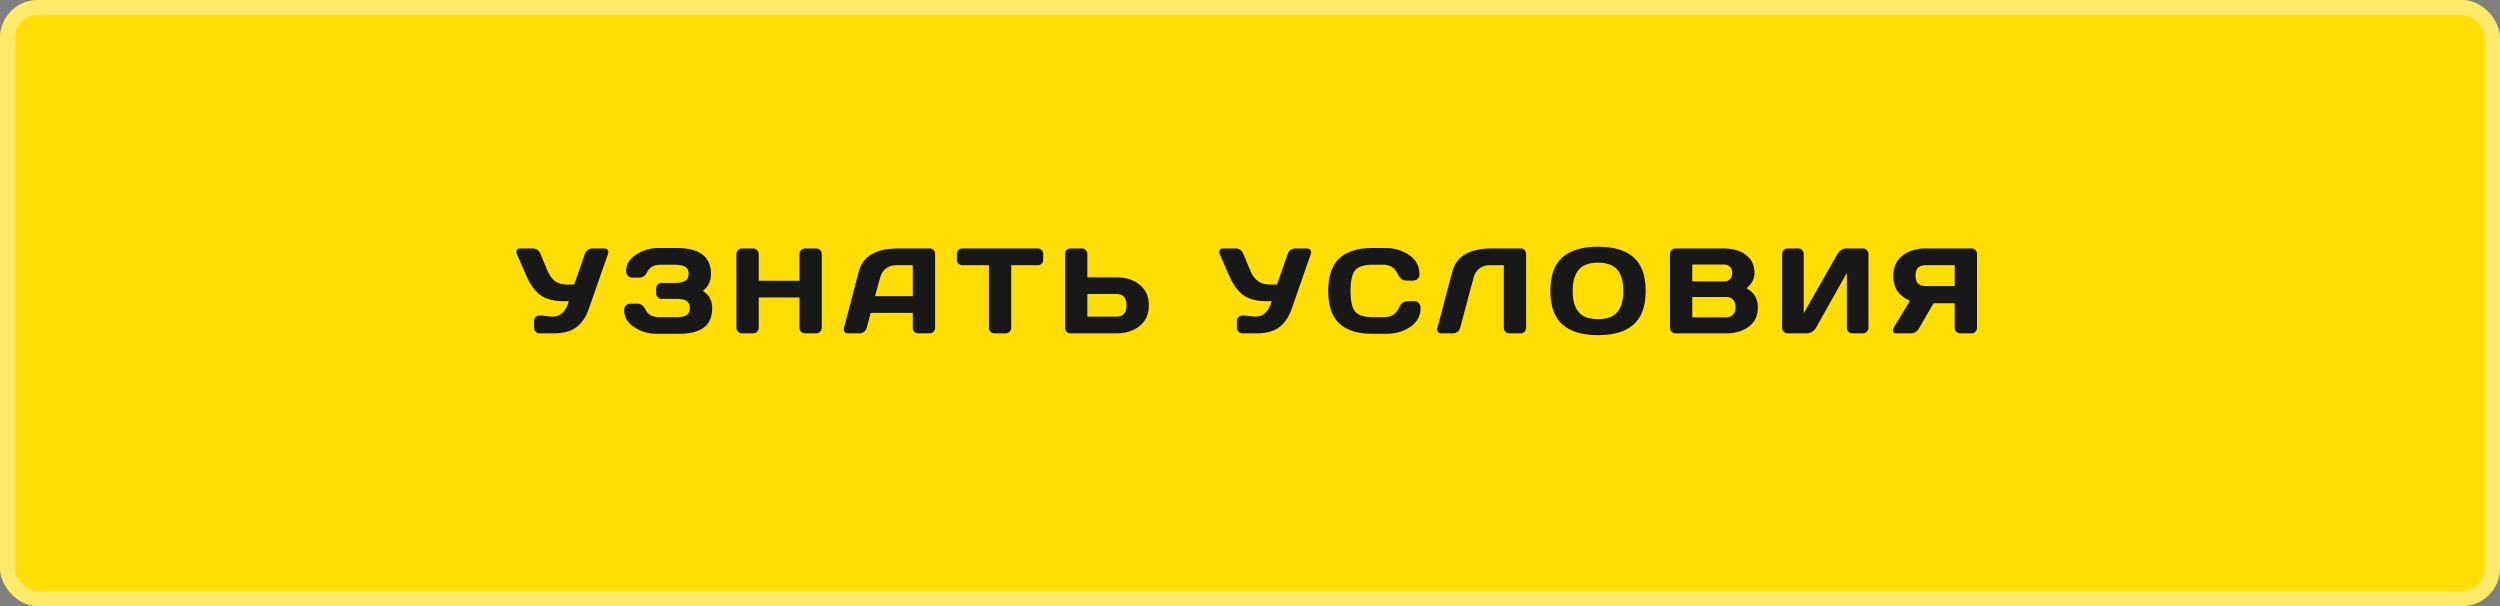
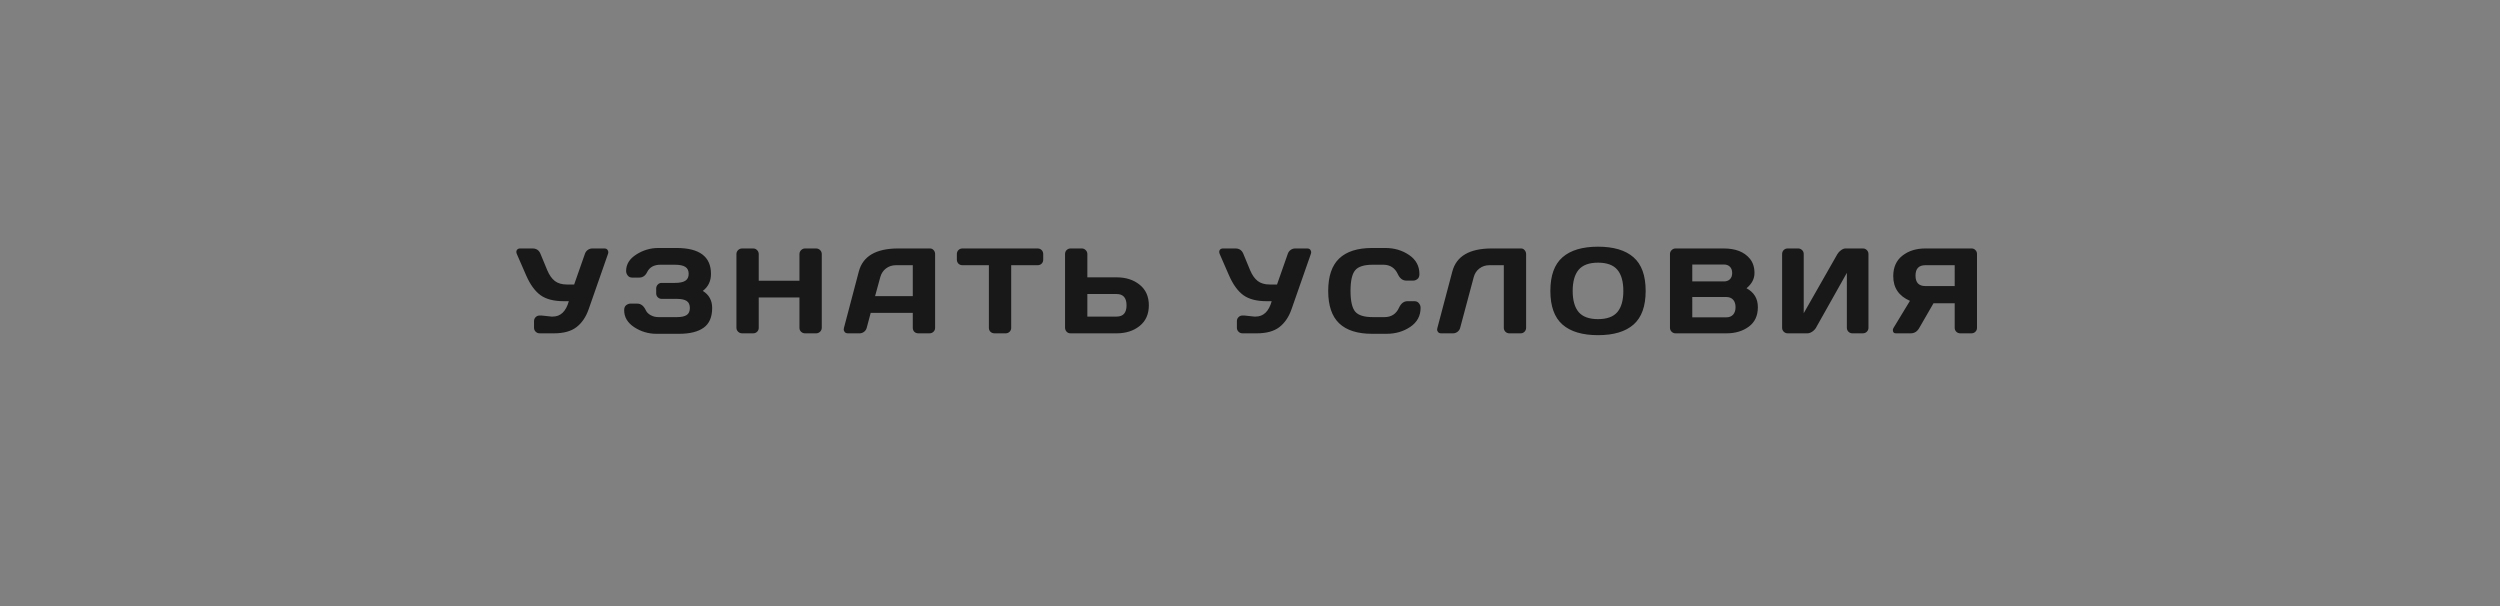
<svg xmlns="http://www.w3.org/2000/svg" width="330" height="80" viewBox="0 0 330 80" fill="none">
  <rect x="0" y="0" width="330" height="80" fill="#808080" stroke="none" />
-   <rect width="330" height="80" rx="5" fill="#FFDE05" />
-   <rect x="1" y="1" width="328" height="78" rx="4" stroke="white" stroke-opacity="0.4" stroke-width="2" />
  <path d="M71.484 41.648L72.797 41.789H72.961C73.997 41.789 74.706 41.112 75.086 39.758H74.414C73.102 39.758 72.078 39.492 71.344 38.961C70.609 38.425 69.979 37.555 69.453 36.352L68.227 33.539C68.138 33.331 68.135 33.156 68.219 33.016C68.307 32.87 68.453 32.797 68.656 32.797H70.305C70.805 32.797 71.151 33.034 71.344 33.508L72.242 35.68C72.508 36.31 72.841 36.781 73.242 37.094C73.643 37.401 74.172 37.555 74.828 37.555H75.789L77.203 33.523C77.276 33.3 77.404 33.122 77.586 32.992C77.768 32.862 77.966 32.797 78.18 32.797H79.758C79.961 32.797 80.102 32.854 80.18 32.969C80.258 33.078 80.297 33.177 80.297 33.266C80.297 33.349 80.284 33.43 80.258 33.508L77.711 40.797C77.357 41.823 76.823 42.615 76.109 43.172C75.396 43.724 74.398 44 73.117 44H71.234C71.031 44 70.857 43.93 70.711 43.789C70.565 43.643 70.492 43.469 70.492 43.266V42.383C70.492 42.18 70.562 42.008 70.703 41.867C70.844 41.721 71.021 41.648 71.234 41.648H71.484ZM82.389 40.945C82.389 40.638 82.48 40.417 82.662 40.281C82.845 40.146 83.022 40.078 83.194 40.078H84.116C84.595 40.078 84.97 40.367 85.241 40.945C85.371 41.221 85.59 41.443 85.897 41.609C86.204 41.776 86.545 41.859 86.92 41.859H89.366C89.933 41.859 90.358 41.768 90.639 41.586C90.92 41.404 91.061 41.094 91.061 40.656C91.061 40.219 90.92 39.909 90.639 39.727C90.358 39.544 89.933 39.453 89.366 39.453H87.35C87.147 39.453 86.972 39.383 86.827 39.242C86.686 39.096 86.616 38.922 86.616 38.719V38.078C86.616 37.885 86.683 37.716 86.819 37.57C86.959 37.419 87.126 37.344 87.319 37.344H89.077C89.707 37.344 90.168 37.25 90.459 37.062C90.756 36.875 90.905 36.57 90.905 36.148C90.905 35.721 90.756 35.414 90.459 35.227C90.168 35.039 89.707 34.945 89.077 34.945H87.178C86.334 34.945 85.751 35.266 85.428 35.906C85.194 36.396 84.842 36.641 84.373 36.641H83.444C83.194 36.641 82.998 36.55 82.858 36.367C82.717 36.185 82.647 35.987 82.647 35.773C82.647 34.888 83.095 34.161 83.991 33.594C84.886 33.021 85.858 32.734 86.905 32.734H89.303C92.334 32.734 93.85 33.875 93.85 36.156C93.85 37.104 93.491 37.852 92.772 38.398C93.595 38.909 94.006 39.661 94.006 40.656C94.006 41.859 93.629 42.729 92.873 43.266C92.123 43.797 91.045 44.062 89.639 44.062H86.647C85.59 44.062 84.616 43.773 83.725 43.195C82.834 42.612 82.389 41.862 82.389 40.945ZM97.208 43.266V33.539C97.208 33.336 97.281 33.161 97.427 33.016C97.572 32.87 97.752 32.797 97.966 32.797H99.419C99.622 32.797 99.794 32.87 99.934 33.016C100.08 33.161 100.153 33.336 100.153 33.539V37.055H105.528V33.539C105.528 33.336 105.601 33.161 105.747 33.016C105.893 32.87 106.067 32.797 106.27 32.797H107.723C107.937 32.797 108.114 32.87 108.255 33.016C108.401 33.161 108.473 33.336 108.473 33.539V43.266C108.473 43.469 108.398 43.643 108.247 43.789C108.101 43.93 107.927 44 107.723 44H106.27C106.067 44 105.893 43.932 105.747 43.797C105.601 43.656 105.528 43.484 105.528 43.281V39.266H100.153V43.281C100.153 43.484 100.08 43.656 99.934 43.797C99.794 43.932 99.622 44 99.419 44H97.966C97.763 44 97.585 43.93 97.434 43.789C97.283 43.643 97.208 43.469 97.208 43.266ZM111.402 43.281L113.362 35.844C113.894 33.818 115.623 32.802 118.55 32.797H122.761C122.954 32.797 123.112 32.87 123.237 33.016C123.368 33.161 123.433 33.331 123.433 33.523V43.281C123.433 43.484 123.36 43.656 123.214 43.797C123.068 43.932 122.894 44 122.691 44H121.222C121.008 44 120.831 43.932 120.691 43.797C120.555 43.656 120.487 43.479 120.487 43.266V41.297H114.933L114.409 43.266C114.357 43.479 114.24 43.656 114.058 43.797C113.876 43.932 113.683 44 113.48 44H111.941C111.737 44 111.592 43.943 111.503 43.828C111.415 43.708 111.37 43.604 111.37 43.516C111.376 43.427 111.386 43.349 111.402 43.281ZM115.511 39.086H120.487V35.008H118.261C117.761 35.008 117.323 35.151 116.948 35.438C116.579 35.719 116.329 36.099 116.198 36.578L115.511 39.086ZM126.306 34.273V33.539C126.306 33.325 126.377 33.148 126.517 33.008C126.658 32.867 126.835 32.797 127.048 32.797H136.963C137.176 32.797 137.353 32.867 137.494 33.008C137.634 33.148 137.705 33.325 137.705 33.539V34.273C137.705 34.487 137.634 34.664 137.494 34.805C137.353 34.94 137.176 35.008 136.963 35.008H133.478V43.281C133.478 43.484 133.405 43.656 133.259 43.797C133.119 43.932 132.947 44 132.744 44H131.267C131.064 44 130.89 43.932 130.744 43.797C130.603 43.656 130.533 43.484 130.533 43.281V35.008H127.048C126.835 35.008 126.658 34.94 126.517 34.805C126.377 34.664 126.306 34.487 126.306 34.273ZM140.586 43.25V33.539C140.586 33.325 140.656 33.148 140.797 33.008C140.938 32.867 141.115 32.797 141.328 32.797H142.797C143 32.797 143.172 32.87 143.312 33.016C143.458 33.161 143.531 33.336 143.531 33.539V36.609H147.391C148.62 36.609 149.635 36.935 150.438 37.586C151.245 38.237 151.648 39.143 151.648 40.305C151.648 41.466 151.245 42.372 150.438 43.023C149.63 43.675 148.615 44 147.391 44H141.289C141.096 44 140.93 43.927 140.789 43.781C140.654 43.63 140.586 43.453 140.586 43.25ZM143.531 41.789H147.391C148.266 41.789 148.703 41.294 148.703 40.305C148.703 39.31 148.266 38.812 147.391 38.812H143.531V41.789ZM164.262 41.648L165.575 41.789H165.739C166.776 41.789 167.484 41.112 167.864 39.758H167.192C165.88 39.758 164.856 39.492 164.122 38.961C163.387 38.425 162.757 37.555 162.231 36.352L161.005 33.539C160.916 33.331 160.914 33.156 160.997 33.016C161.085 32.87 161.231 32.797 161.434 32.797H163.083C163.583 32.797 163.929 33.034 164.122 33.508L165.02 35.68C165.286 36.31 165.619 36.781 166.02 37.094C166.421 37.401 166.95 37.555 167.606 37.555H168.567L169.981 33.523C170.054 33.3 170.182 33.122 170.364 32.992C170.546 32.862 170.744 32.797 170.958 32.797H172.536C172.739 32.797 172.88 32.854 172.958 32.969C173.036 33.078 173.075 33.177 173.075 33.266C173.075 33.349 173.062 33.43 173.036 33.508L170.489 40.797C170.135 41.823 169.601 42.615 168.887 43.172C168.174 43.724 167.177 44 165.895 44H164.012C163.809 44 163.635 43.93 163.489 43.789C163.343 43.643 163.27 43.469 163.27 43.266V42.383C163.27 42.18 163.341 42.008 163.481 41.867C163.622 41.721 163.799 41.648 164.012 41.648H164.262ZM176.769 42.68C175.805 41.758 175.323 40.333 175.323 38.406C175.323 36.474 175.805 35.047 176.769 34.125C177.738 33.198 179.188 32.734 181.12 32.734H182.863C184.045 32.734 185.089 33.042 185.995 33.656C186.907 34.271 187.363 35.112 187.363 36.18C187.363 36.487 187.271 36.708 187.089 36.844C186.907 36.974 186.73 37.039 186.558 37.039H185.628C185.149 37.039 184.777 36.753 184.511 36.18C184.126 35.357 183.485 34.945 182.589 34.945H181.198C180.058 34.945 179.284 35.19 178.878 35.68C178.472 36.169 178.269 37.075 178.269 38.398C178.269 39.721 178.472 40.63 178.878 41.125C179.284 41.615 180.058 41.859 181.198 41.859H182.753C183.649 41.859 184.287 41.448 184.667 40.625C184.933 40.047 185.308 39.758 185.792 39.758H186.722C186.967 39.758 187.159 39.849 187.3 40.031C187.446 40.214 187.519 40.411 187.519 40.625C187.519 41.693 187.066 42.534 186.159 43.148C185.253 43.758 184.209 44.062 183.027 44.062H181.12C179.188 44.062 177.738 43.602 176.769 42.68ZM189.72 43.344L191.705 35.844C192.236 33.818 193.963 32.802 196.884 32.797H200.791C200.973 32.797 201.127 32.872 201.252 33.023C201.382 33.175 201.447 33.346 201.447 33.539V43.266C201.447 43.469 201.377 43.643 201.236 43.789C201.101 43.93 200.931 44 200.728 44H199.236C199.033 44 198.858 43.93 198.713 43.789C198.572 43.643 198.502 43.469 198.502 43.266V35.008H196.595C196.095 35.008 195.658 35.151 195.283 35.438C194.913 35.719 194.663 36.099 194.533 36.578L192.744 43.266C192.692 43.479 192.574 43.656 192.392 43.797C192.21 43.932 192.017 44 191.814 44H190.228C190.046 44 189.91 43.943 189.822 43.828C189.739 43.714 189.697 43.617 189.697 43.539C189.702 43.461 189.71 43.396 189.72 43.344ZM215.625 42.844C214.562 43.776 213 44.242 210.938 44.242C208.88 44.242 207.318 43.776 206.25 42.844C205.182 41.906 204.648 40.425 204.648 38.398C204.648 36.372 205.182 34.893 206.25 33.961C207.318 33.029 208.88 32.562 210.938 32.562C213 32.562 214.562 33.029 215.625 33.961C216.693 34.893 217.227 36.372 217.227 38.398C217.227 40.425 216.693 41.906 215.625 42.844ZM213.492 35.609C212.966 34.984 212.115 34.672 210.938 34.672C209.766 34.672 208.914 34.984 208.383 35.609C207.857 36.234 207.594 37.167 207.594 38.406C207.594 39.641 207.857 40.57 208.383 41.195C208.914 41.815 209.766 42.125 210.938 42.125C212.115 42.125 212.966 41.815 213.492 41.195C214.018 40.57 214.281 39.641 214.281 38.406C214.281 37.167 214.018 36.234 213.492 35.609ZM220.436 33.539C220.436 33.336 220.509 33.161 220.655 33.016C220.801 32.87 220.975 32.797 221.178 32.797H227.53C229.087 32.797 230.235 33.245 230.975 34.141C231.386 34.635 231.592 35.268 231.592 36.039C231.592 36.805 231.241 37.474 230.538 38.047C231.538 38.583 232.038 39.417 232.038 40.547C232.038 41.677 231.636 42.536 230.834 43.125C230.038 43.708 229.058 44 227.897 44H221.178C220.975 44 220.801 43.93 220.655 43.789C220.509 43.643 220.436 43.469 220.436 43.266V33.539ZM223.381 41.891H227.85C228.251 41.891 228.558 41.771 228.772 41.531C228.985 41.292 229.092 40.964 229.092 40.547C229.092 40.13 228.985 39.802 228.772 39.562C228.558 39.323 228.251 39.203 227.85 39.203H223.381V41.891ZM223.381 37.148H227.561C227.889 37.148 228.152 37.052 228.35 36.859C228.548 36.661 228.647 36.388 228.647 36.039C228.647 35.685 228.548 35.409 228.35 35.211C228.152 35.013 227.889 34.914 227.561 34.914H223.381V37.148ZM235.239 43.266V33.539C235.239 33.325 235.309 33.148 235.45 33.008C235.591 32.867 235.768 32.797 235.981 32.797H237.356C237.559 32.797 237.731 32.867 237.872 33.008C238.018 33.148 238.091 33.32 238.091 33.523V41.344L242.536 33.539C242.656 33.336 242.82 33.161 243.028 33.016C243.236 32.87 243.429 32.797 243.606 32.797H245.911C246.114 32.797 246.286 32.87 246.427 33.016C246.567 33.161 246.637 33.336 246.637 33.539V43.266C246.637 43.469 246.565 43.643 246.419 43.789C246.273 43.93 246.098 44 245.895 44H244.52C244.317 44 244.143 43.93 243.997 43.789C243.856 43.643 243.786 43.469 243.786 43.266V36.016L239.708 43.266C239.588 43.469 239.419 43.643 239.2 43.789C238.981 43.93 238.77 44 238.567 44H235.981C235.778 44 235.604 43.93 235.458 43.789C235.312 43.643 235.239 43.469 235.239 43.266ZM249.855 43.555C249.855 43.471 249.889 43.375 249.956 43.266L252.113 39.711C250.639 39.07 249.904 37.982 249.909 36.445C249.909 35.284 250.31 34.385 251.113 33.75C251.92 33.115 252.93 32.797 254.144 32.797H260.261C260.454 32.797 260.618 32.867 260.753 33.008C260.894 33.148 260.964 33.32 260.964 33.523V43.281C260.964 43.484 260.891 43.656 260.745 43.797C260.605 43.932 260.433 44 260.23 44H258.753C258.55 44 258.376 43.93 258.23 43.789C258.089 43.643 258.019 43.469 258.019 43.266V40.031H255.222L253.347 43.281C253.081 43.76 252.704 44 252.214 44H250.245C249.985 44 249.855 43.852 249.855 43.555ZM254.144 35.008C253.279 35.008 252.847 35.466 252.847 36.383C252.847 37.3 253.279 37.758 254.144 37.758H258.019V35.008H254.144Z" fill="#181818" />
</svg>